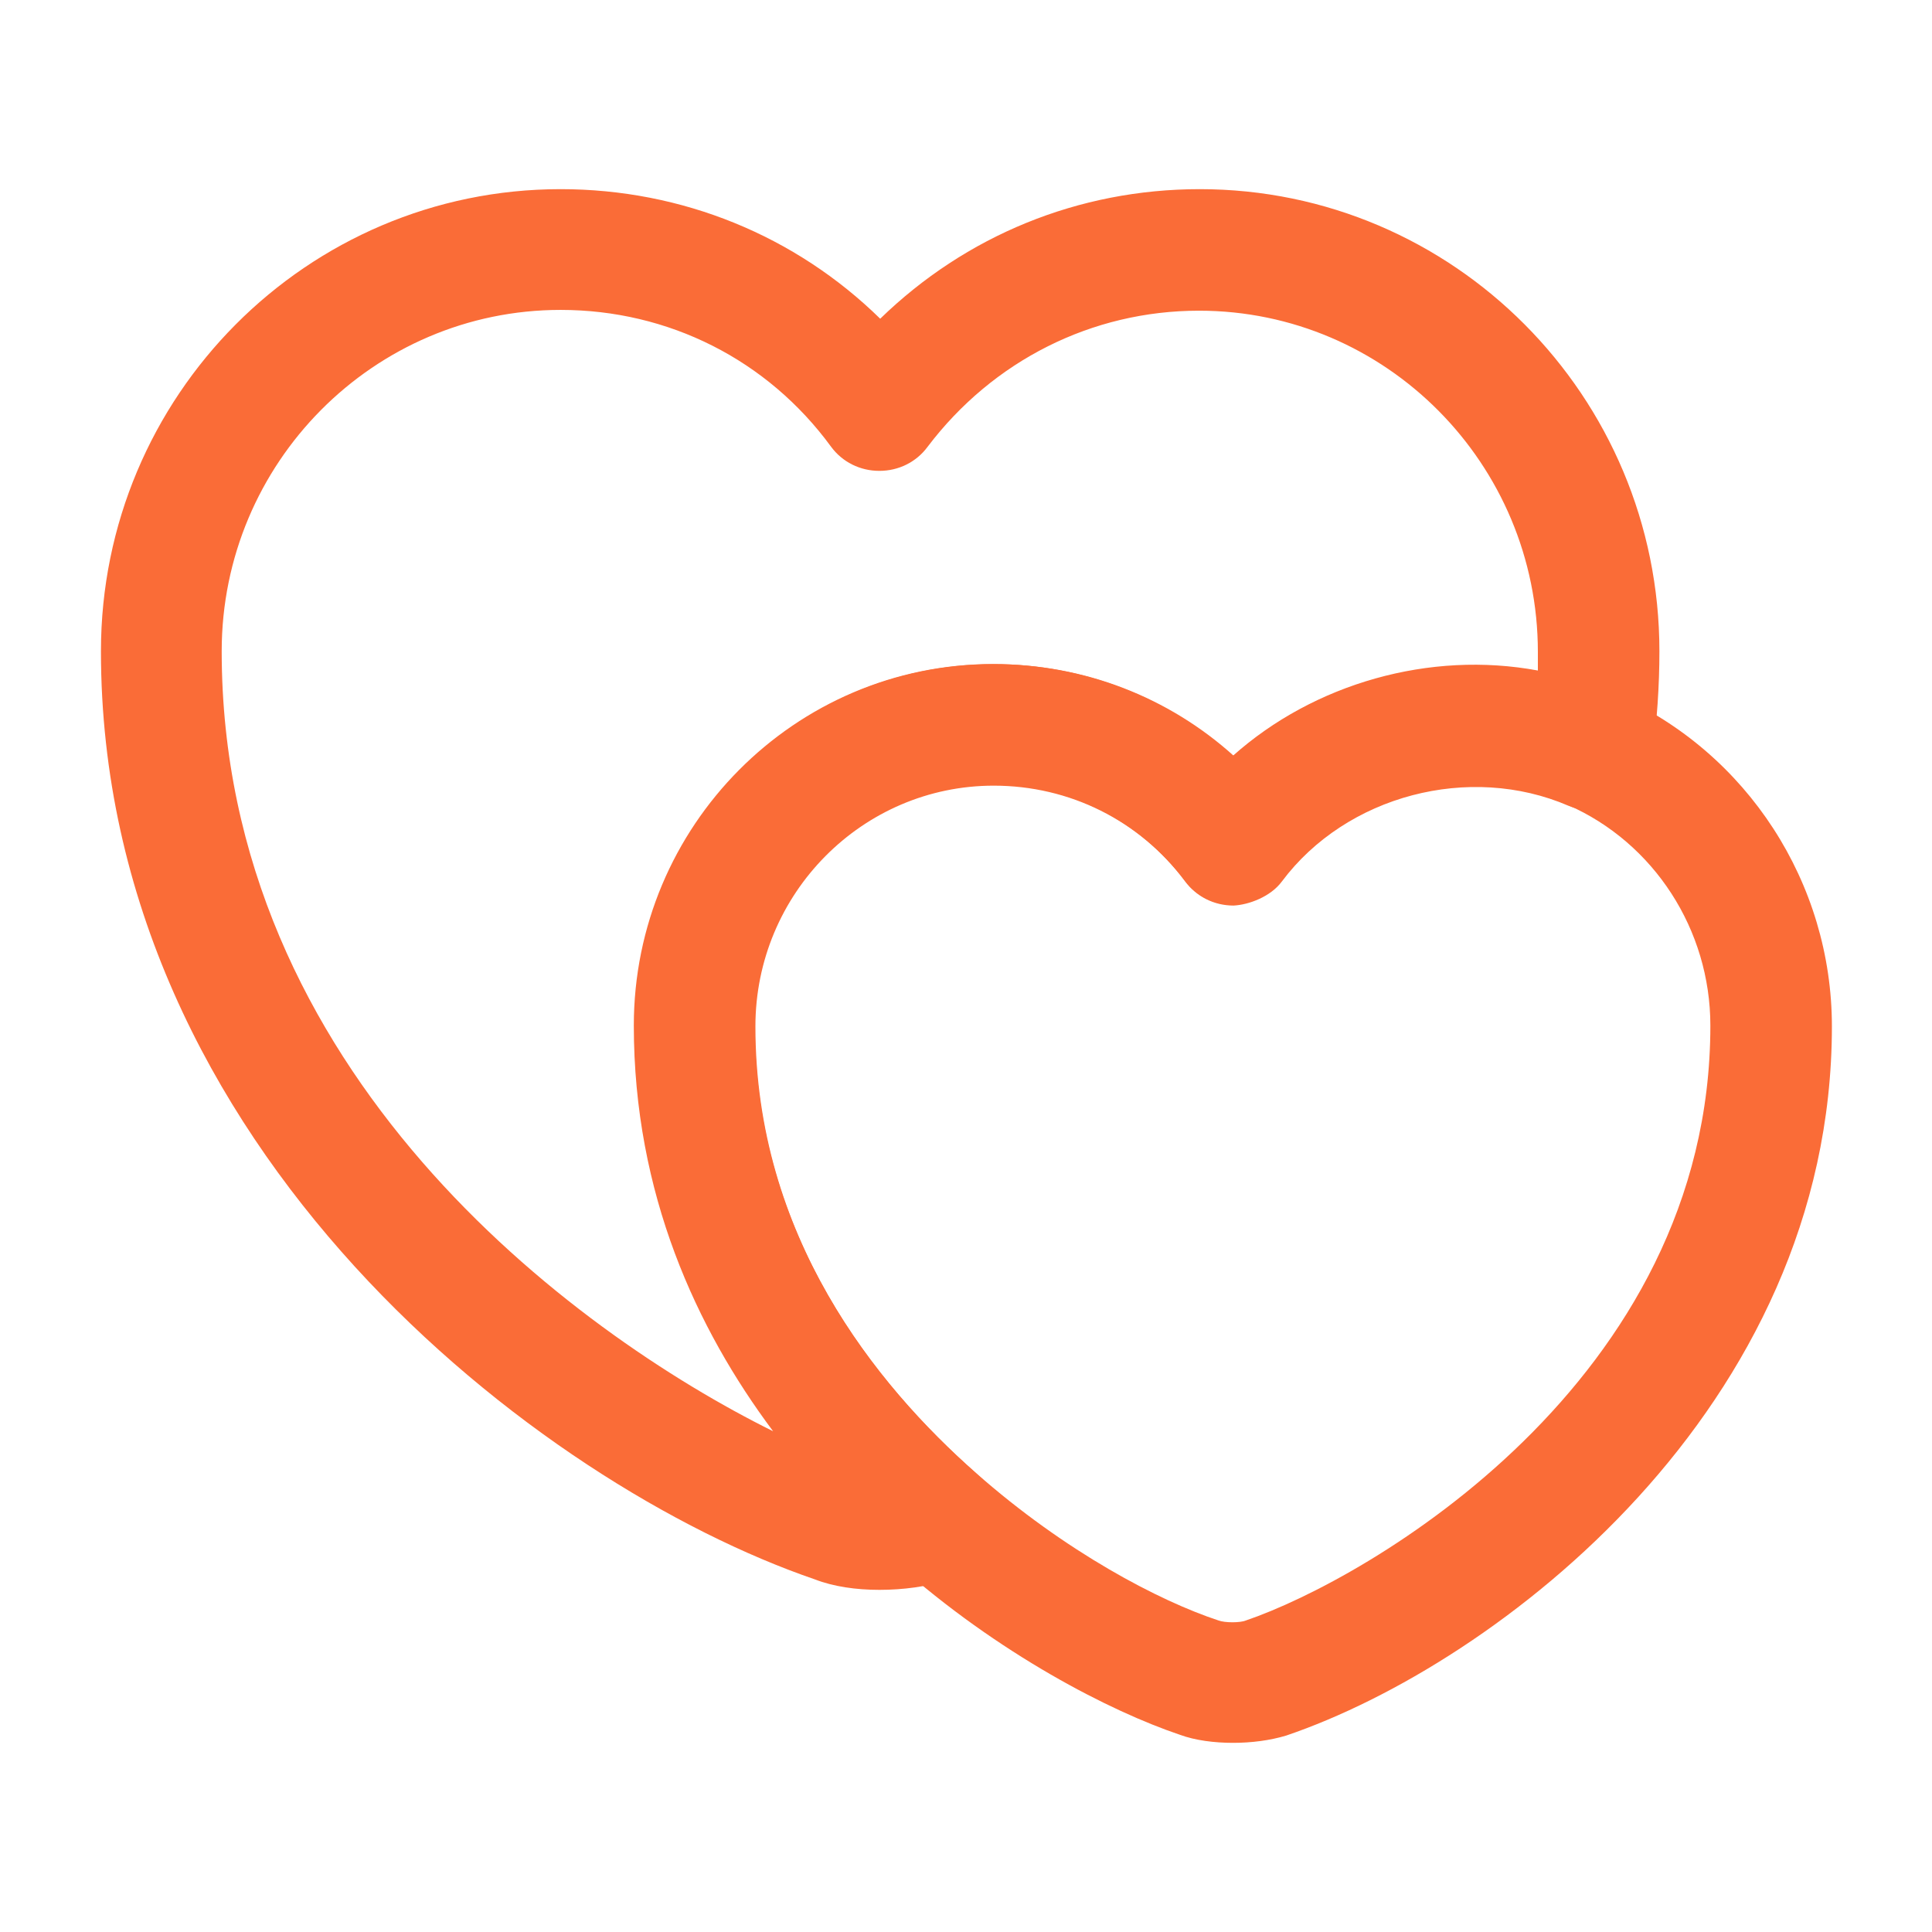
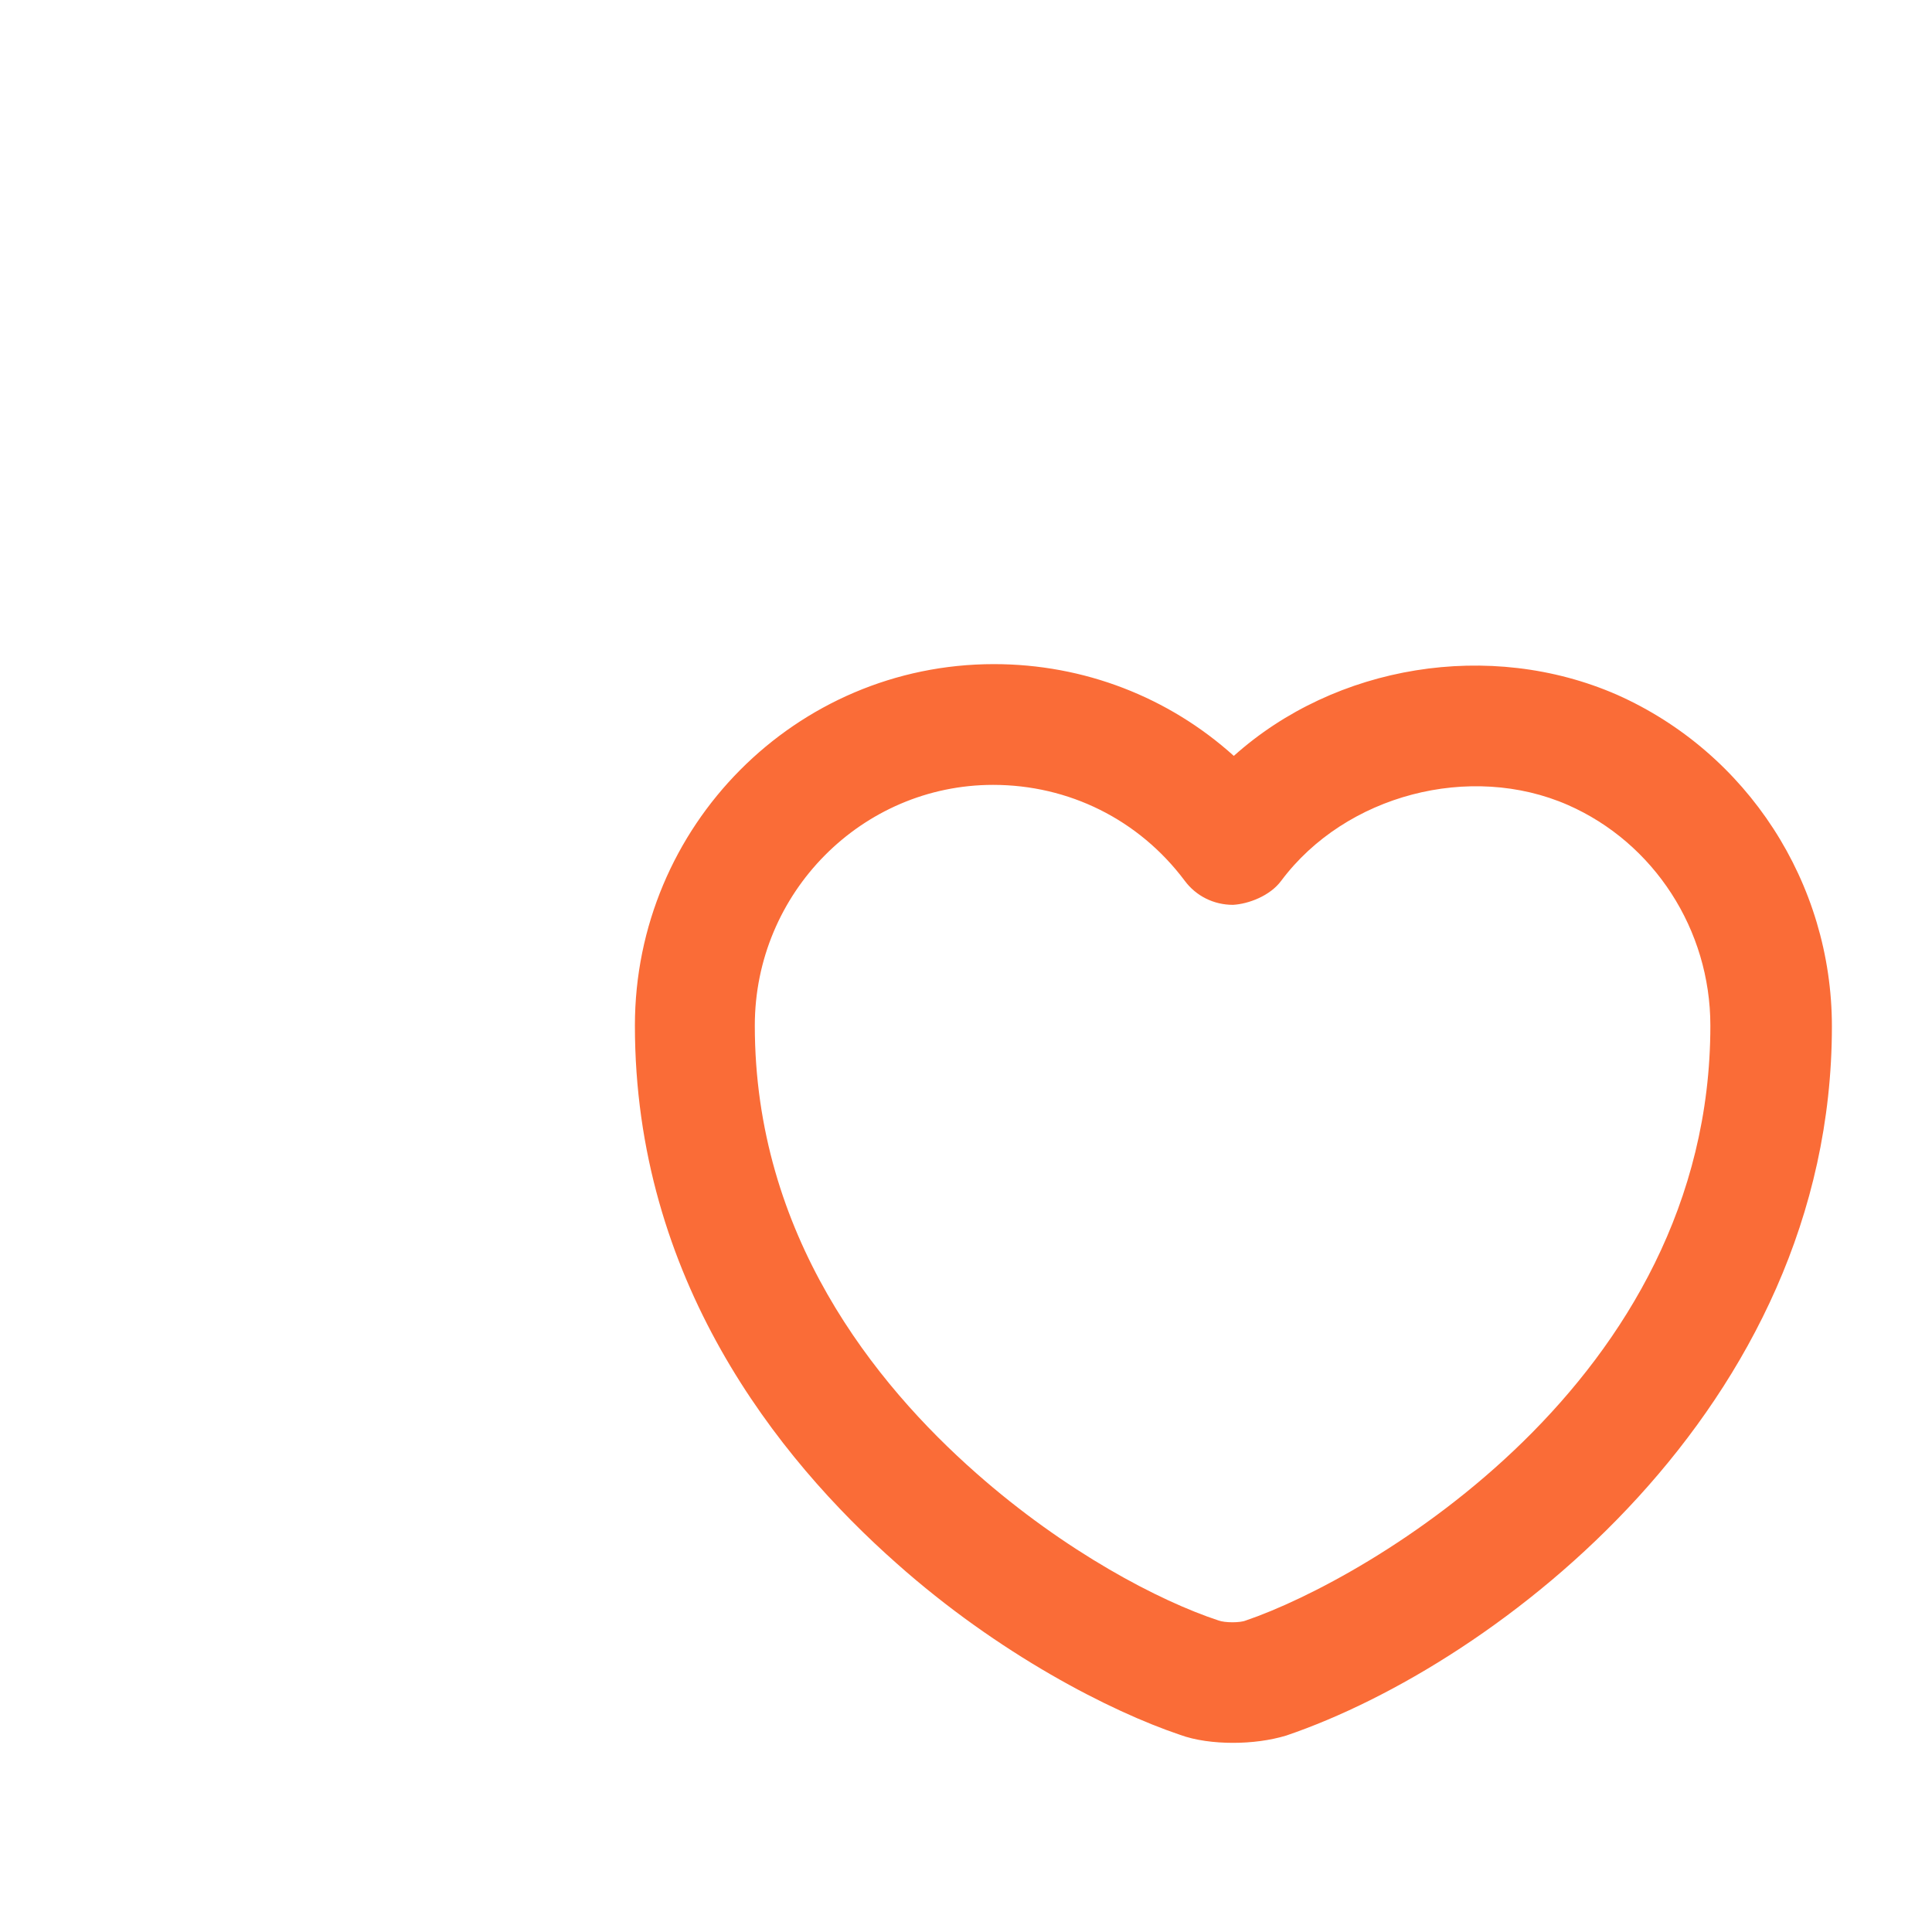
<svg xmlns="http://www.w3.org/2000/svg" width="32" height="32" viewBox="0 0 32 32" fill="none">
-   <path d="M14.565 26.333C14.179 26.333 13.805 26.279 13.498 26.16C8.939 24.599 1.672 19.026 1.672 10.786C1.672 6.559 5.085 3.133 9.285 3.133C11.299 3.133 13.178 3.906 14.579 5.279C15.992 3.906 17.858 3.133 19.872 3.133C24.072 3.133 27.485 6.559 27.485 10.786C27.485 11.36 27.445 11.946 27.365 12.546C27.325 12.853 27.139 13.133 26.872 13.293C26.605 13.453 26.272 13.466 25.979 13.346C24.339 12.639 22.299 13.173 21.232 14.6C21.045 14.853 20.685 14.986 20.432 14.999C20.112 14.999 19.819 14.853 19.632 14.6C18.872 13.586 17.712 13.013 16.459 13.013C14.285 13.013 12.512 14.8 12.512 17C12.512 20.466 14.498 22.933 16.178 24.413C16.419 24.626 16.538 24.933 16.512 25.253C16.485 25.573 16.312 25.853 16.032 26.026C15.885 26.106 15.765 26.16 15.698 26.173C15.352 26.279 14.965 26.333 14.565 26.333ZM9.285 5.133C6.192 5.133 3.672 7.666 3.672 10.786C3.672 17.759 9.472 22.053 12.805 23.706C11.539 22.013 10.498 19.773 10.498 16.986C10.498 13.68 13.165 10.999 16.445 10.999C17.939 10.999 19.338 11.546 20.419 12.52C21.765 11.319 23.685 10.773 25.472 11.106C25.472 10.999 25.472 10.893 25.472 10.8C25.472 7.679 22.952 5.146 19.859 5.146C18.085 5.146 16.445 5.973 15.365 7.399C15.178 7.653 14.885 7.799 14.565 7.799C14.245 7.799 13.952 7.653 13.765 7.399C12.712 5.959 11.072 5.133 9.285 5.133Z" fill="#FA6C37" />
  <path d="M20.422 28.867C20.116 28.867 19.796 28.827 19.542 28.733C18.396 28.347 16.542 27.4 14.849 25.893C12.876 24.147 10.516 21.187 10.516 16.987C10.516 13.68 13.182 11 16.462 11C17.956 11 19.356 11.547 20.436 12.52C22.116 11.013 24.676 10.587 26.782 11.507C28.942 12.467 30.342 14.627 30.342 17C30.342 23.32 24.796 27.56 21.302 28.747C21.036 28.827 20.729 28.867 20.422 28.867ZM16.449 13C14.276 13 12.502 14.787 12.502 16.987C12.502 20.453 14.489 22.92 16.169 24.4C17.649 25.707 19.209 26.52 20.182 26.84C20.289 26.88 20.542 26.88 20.636 26.84C22.636 26.16 28.329 22.893 28.329 16.987C28.329 15.4 27.396 13.96 25.969 13.333C24.356 12.627 22.289 13.16 21.222 14.587C21.036 14.84 20.676 14.973 20.422 14.987C20.102 14.987 19.809 14.84 19.622 14.587C18.862 13.573 17.702 13 16.449 13Z" fill="#FA6C37" />
</svg>